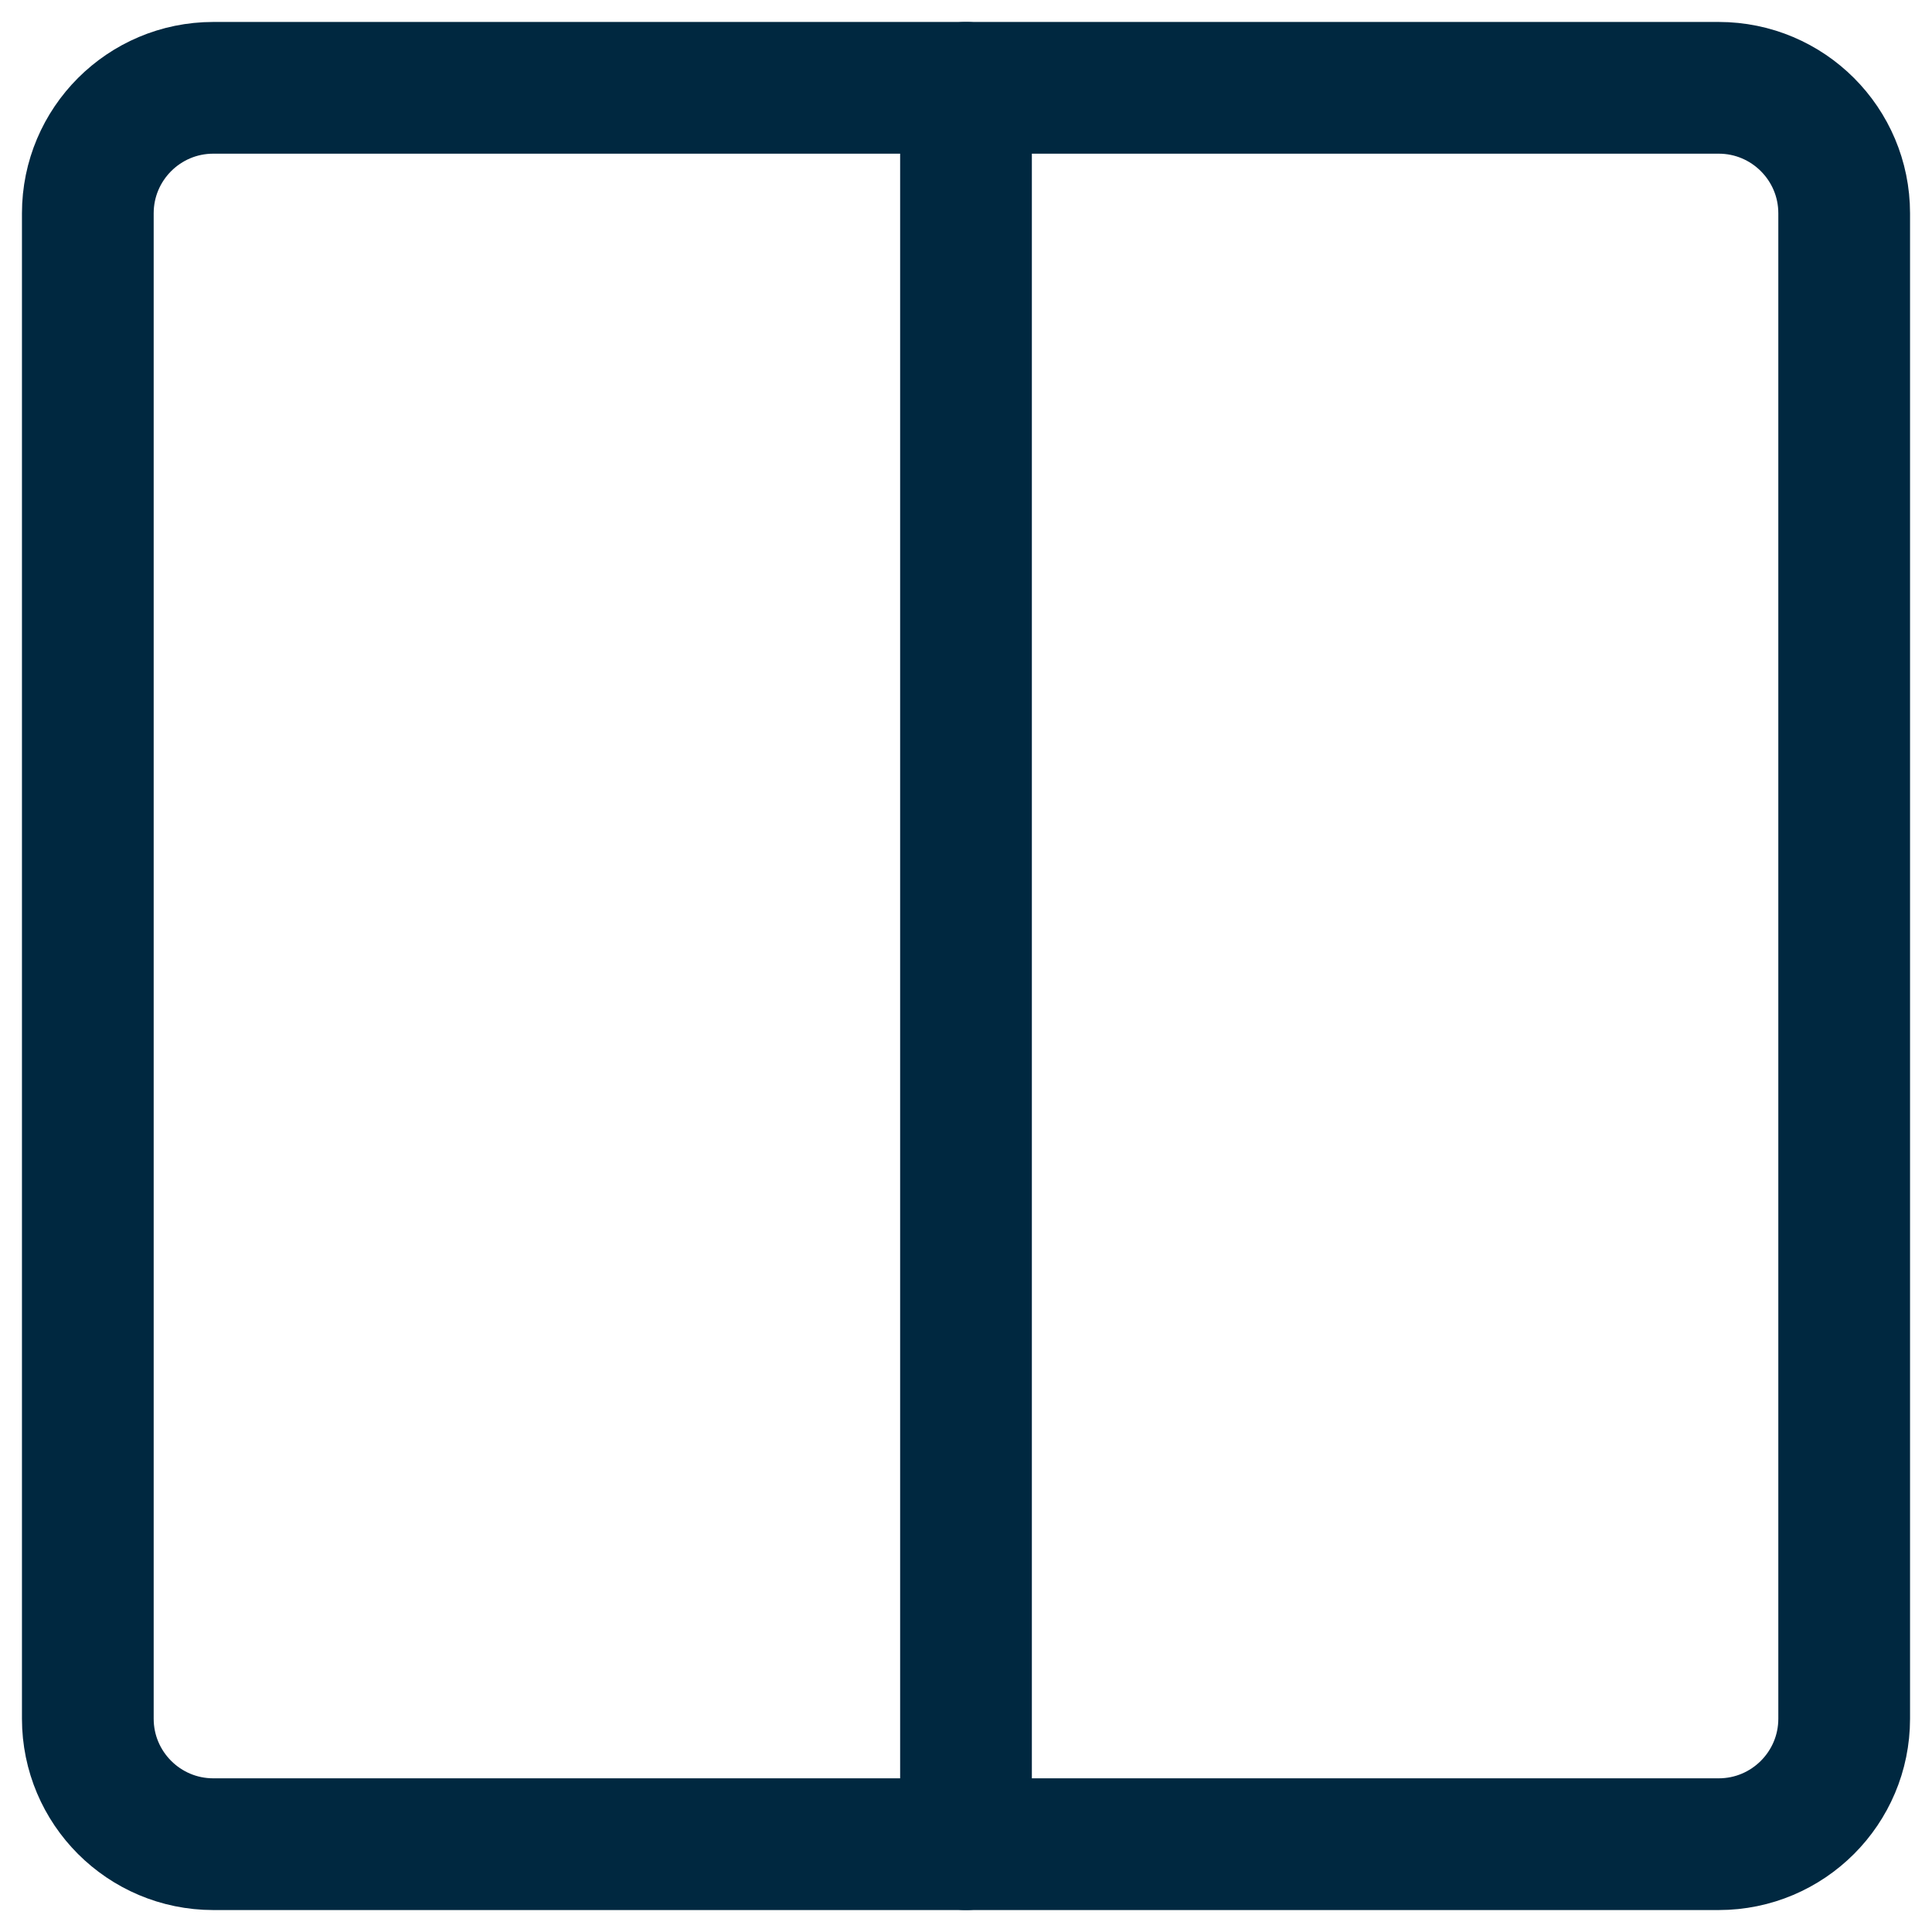
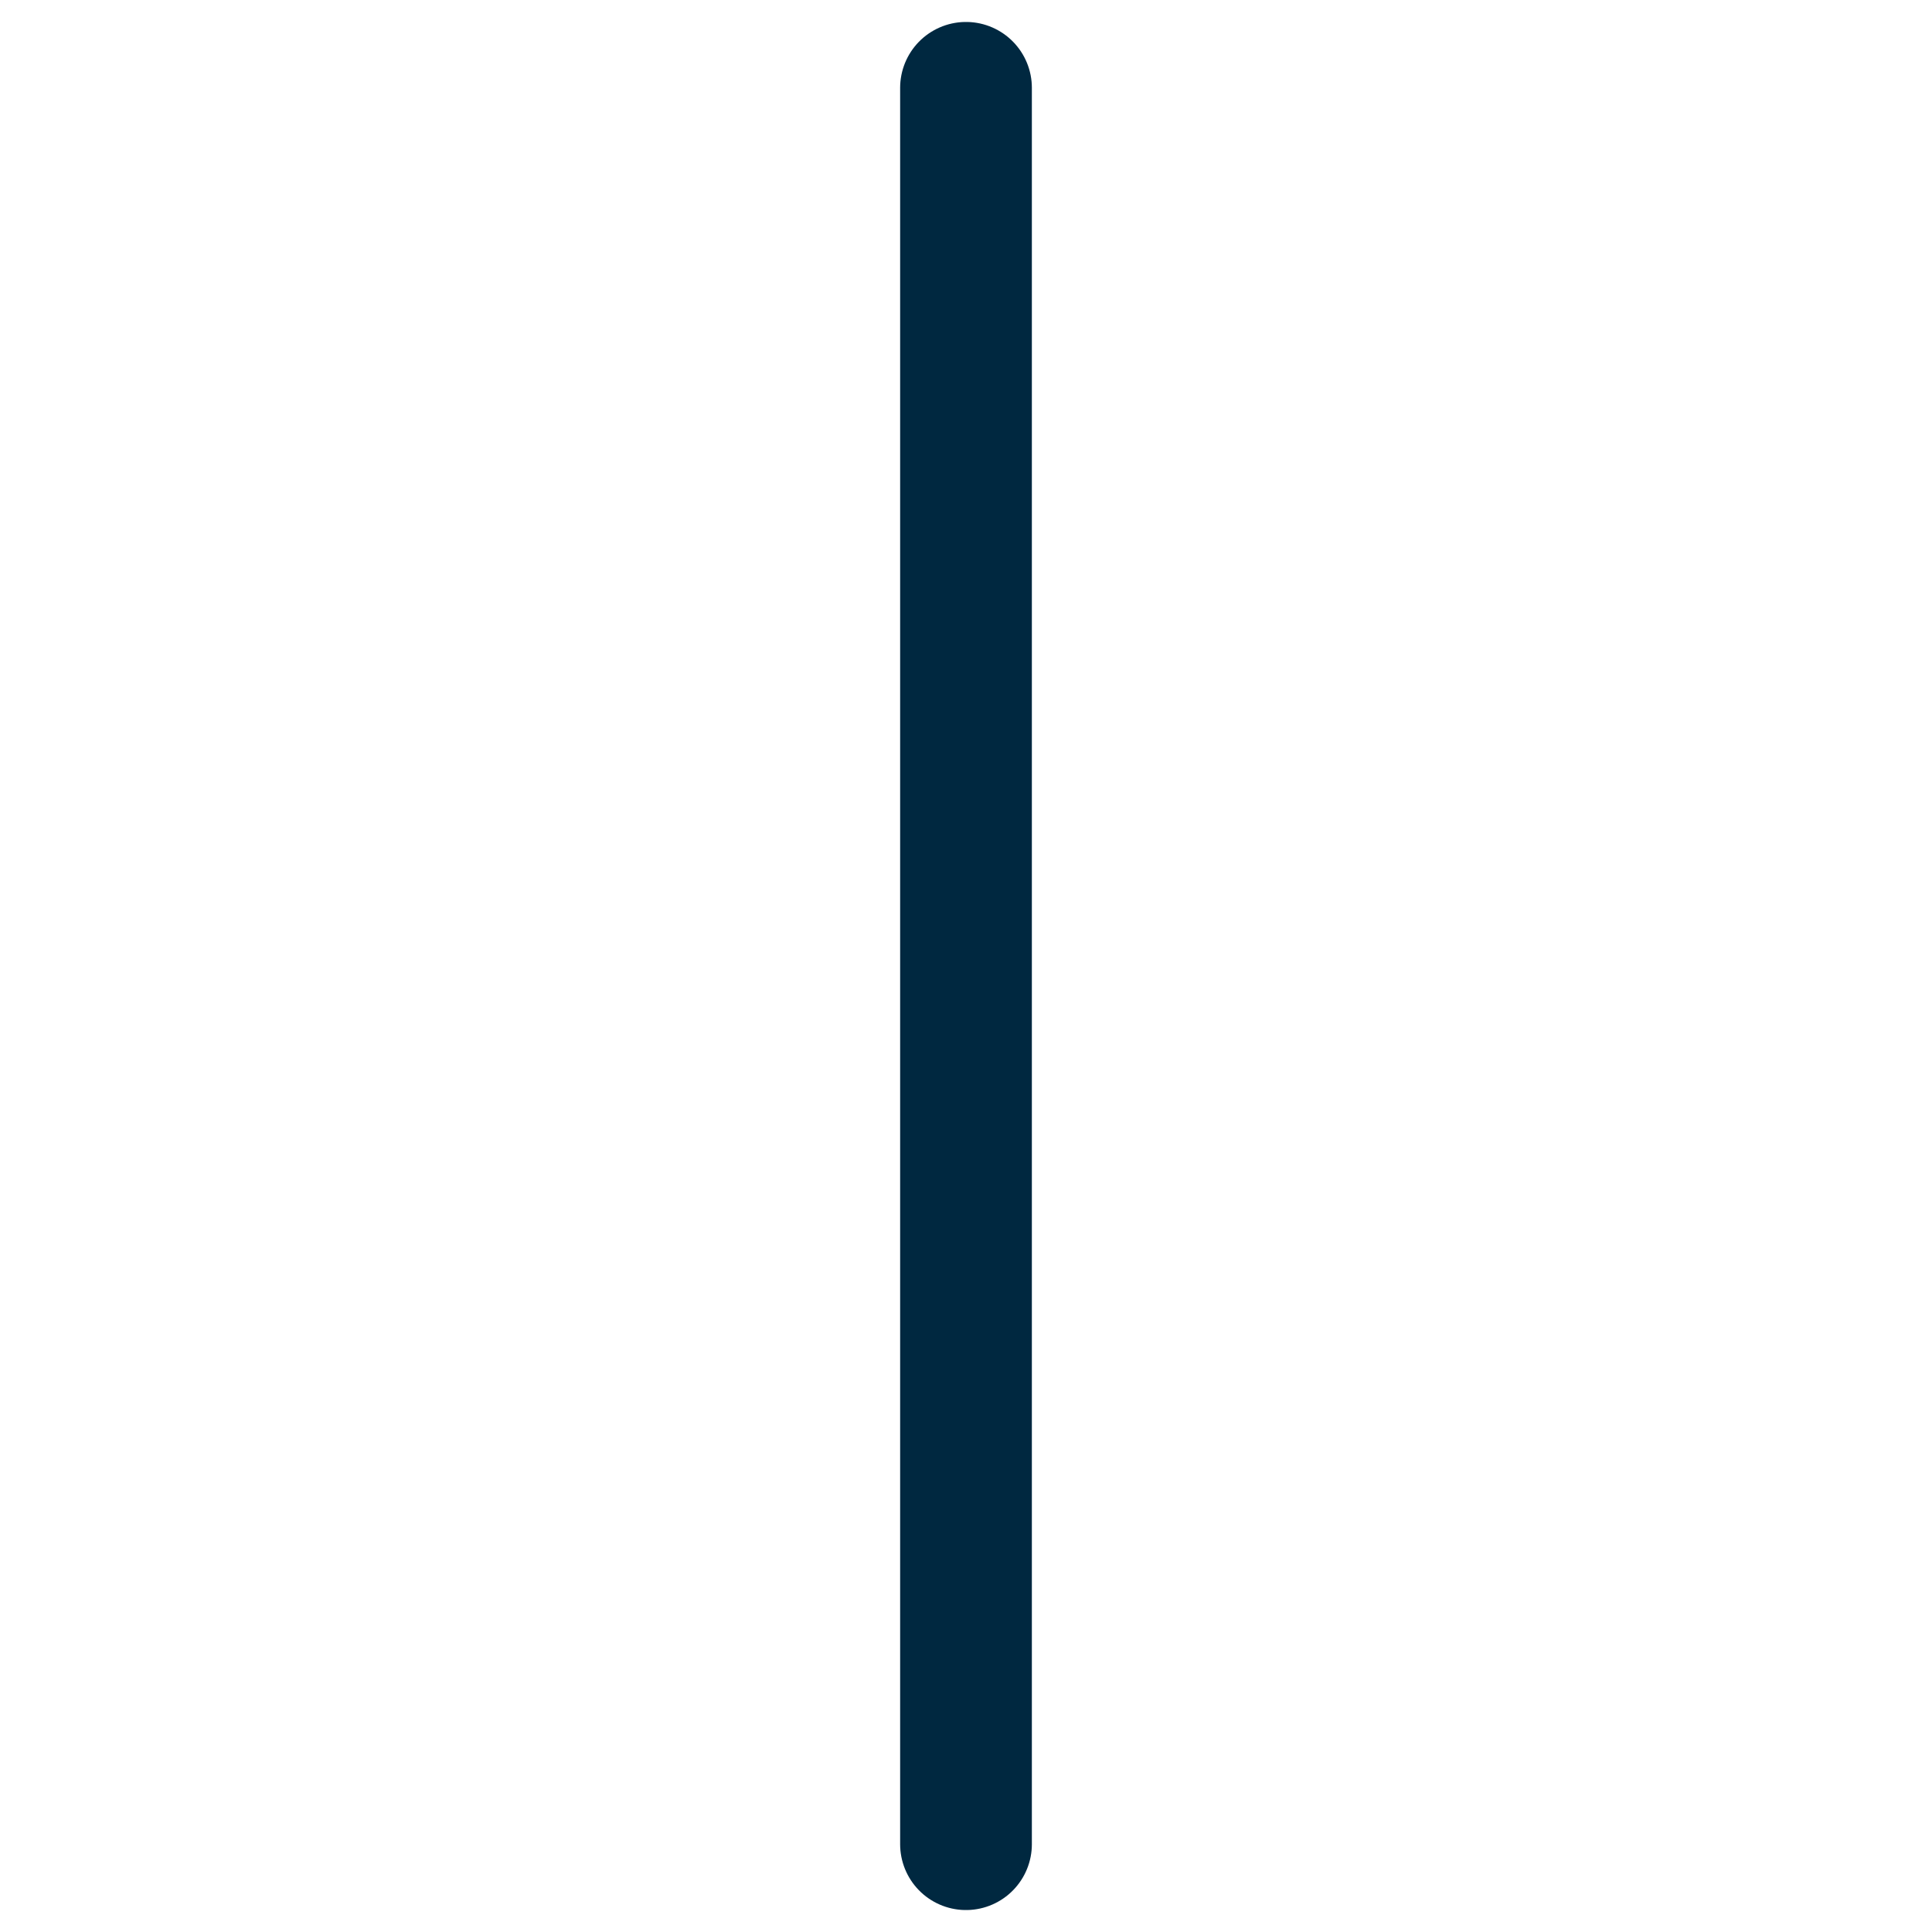
<svg xmlns="http://www.w3.org/2000/svg" width="22" height="22" viewBox="0 0 22 22" fill="none">
-   <path d="M19.571 1H2.429C1.64 1 1 1.64 1 2.429V19.571C1 20.36 1.64 21 2.429 21H19.571C20.36 21 21 20.36 21 19.571V2.429C21 1.64 20.36 1 19.571 1Z" stroke="#002840" stroke-width="1.5" stroke-linecap="round" stroke-linejoin="round" />
  <path d="M11 1V21" stroke="#002840" stroke-width="1.5" stroke-linecap="round" stroke-linejoin="round" />
</svg>